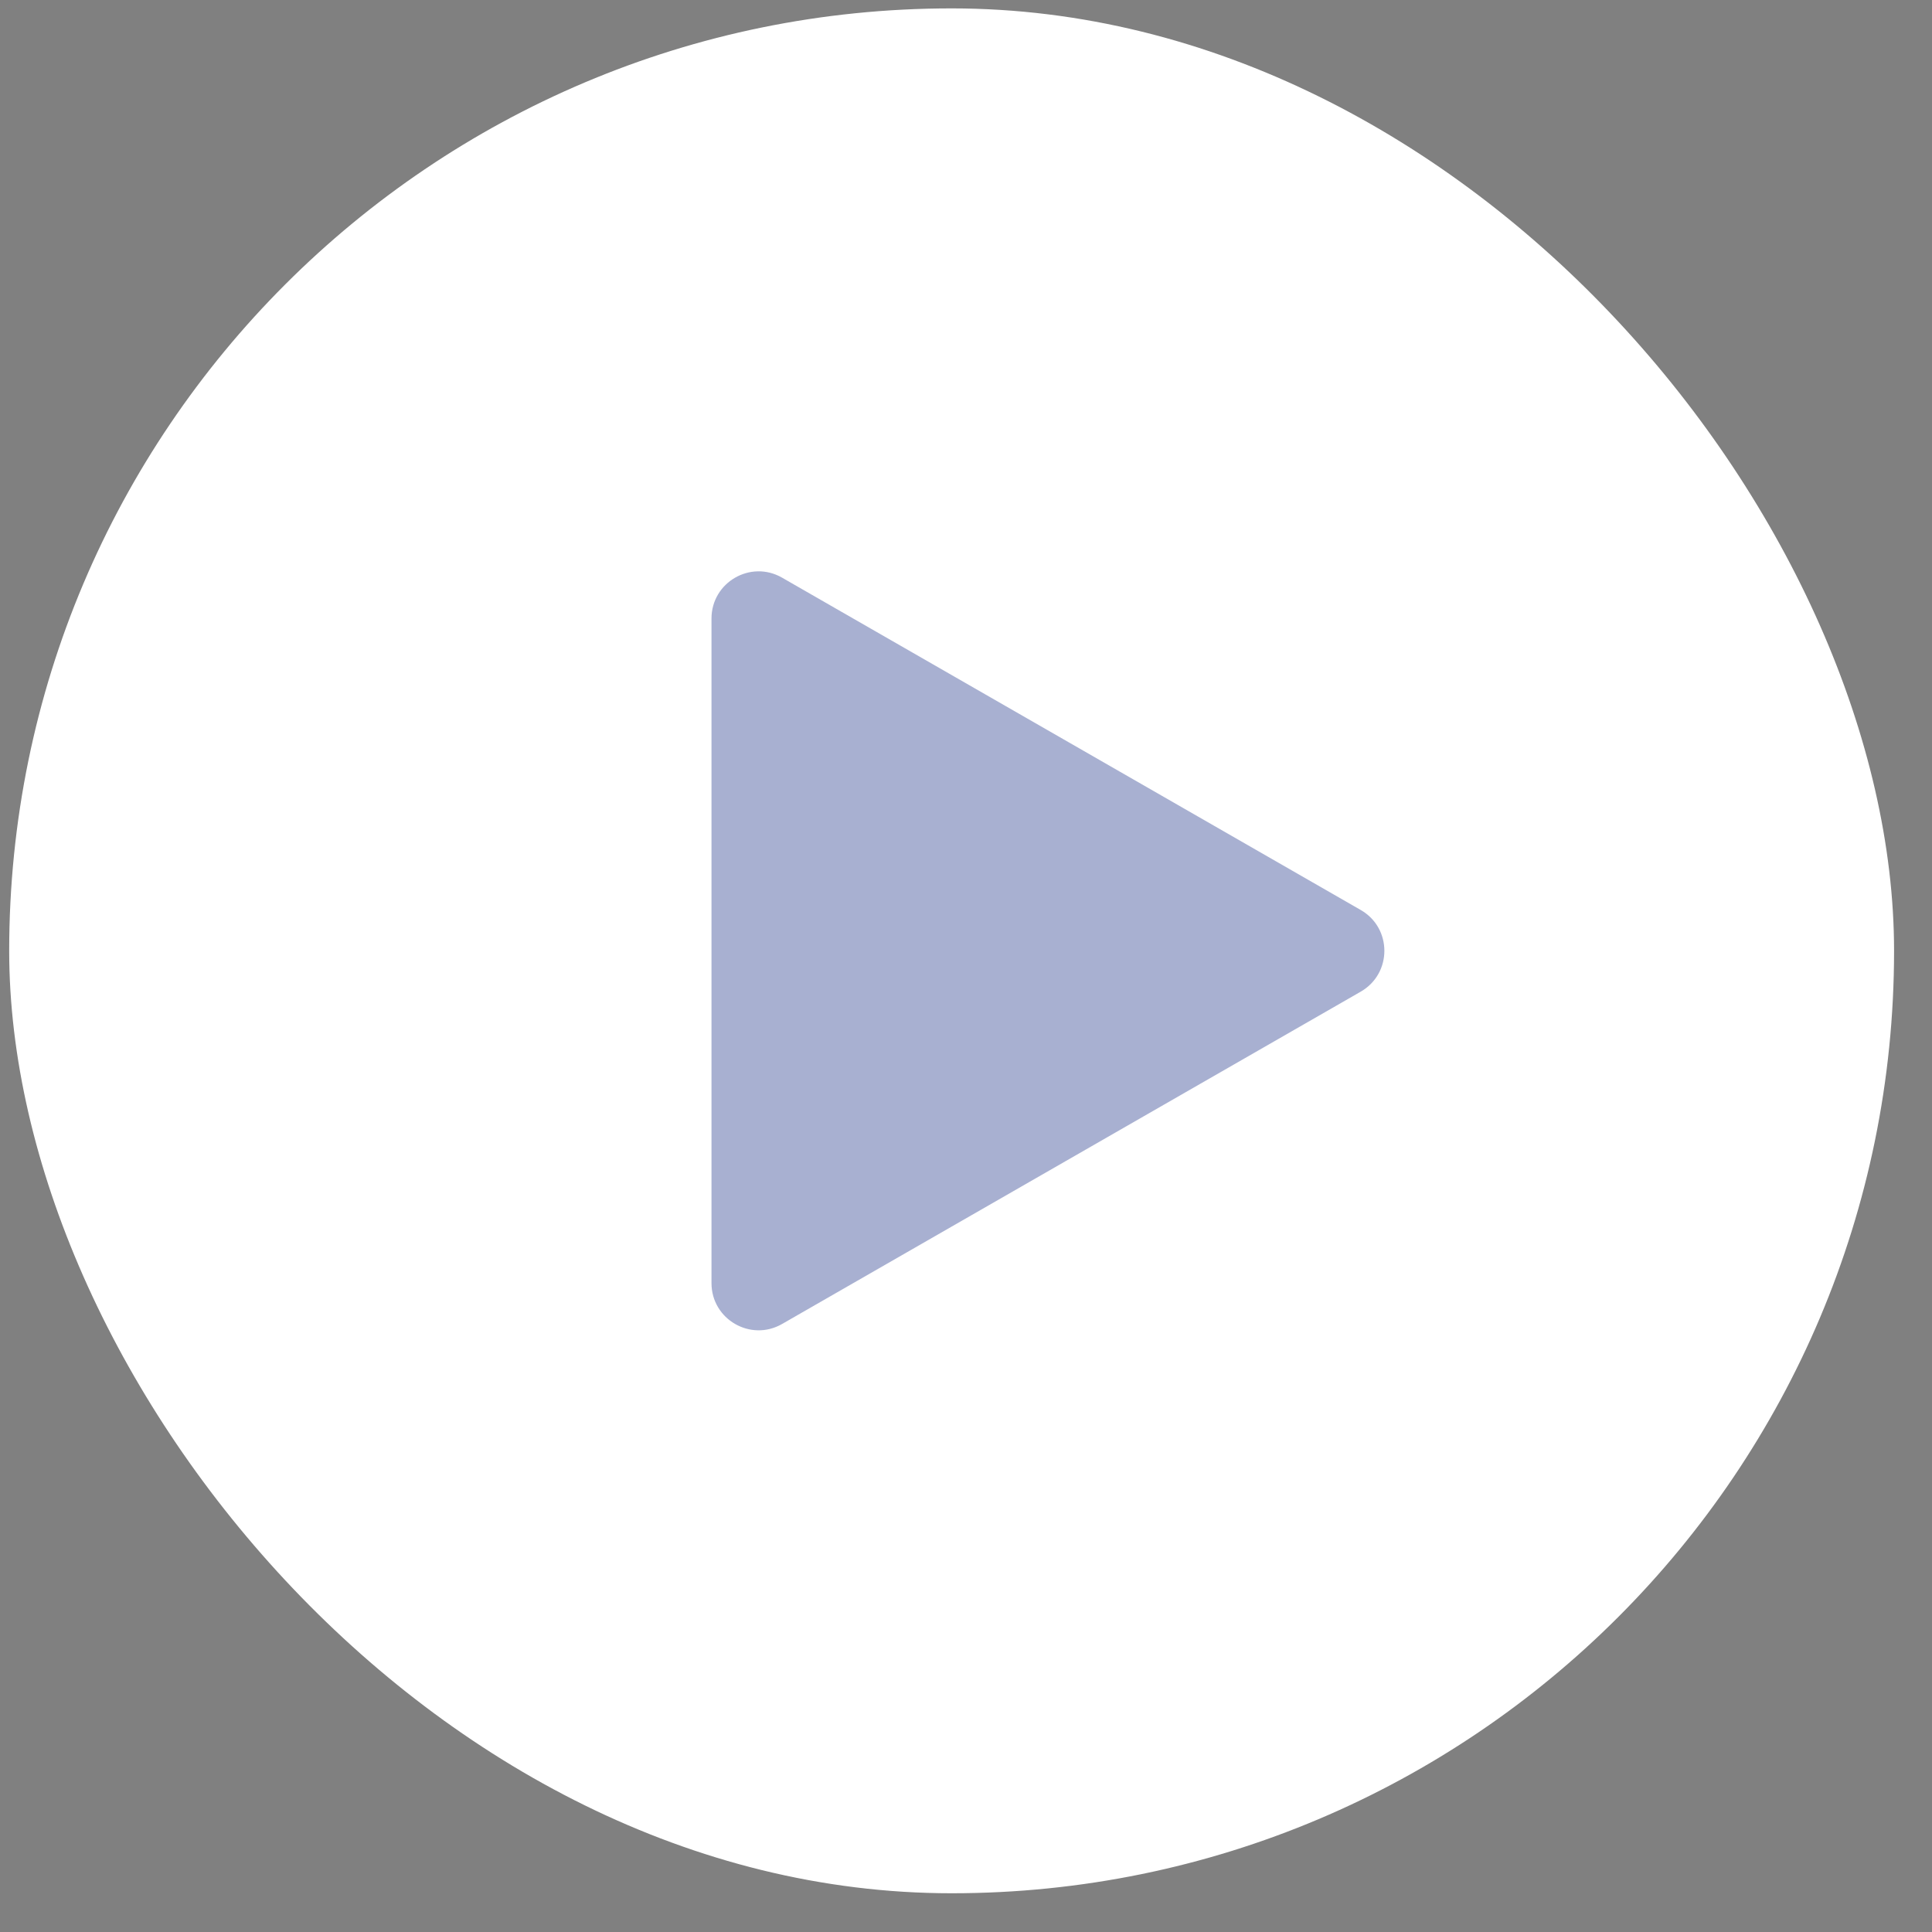
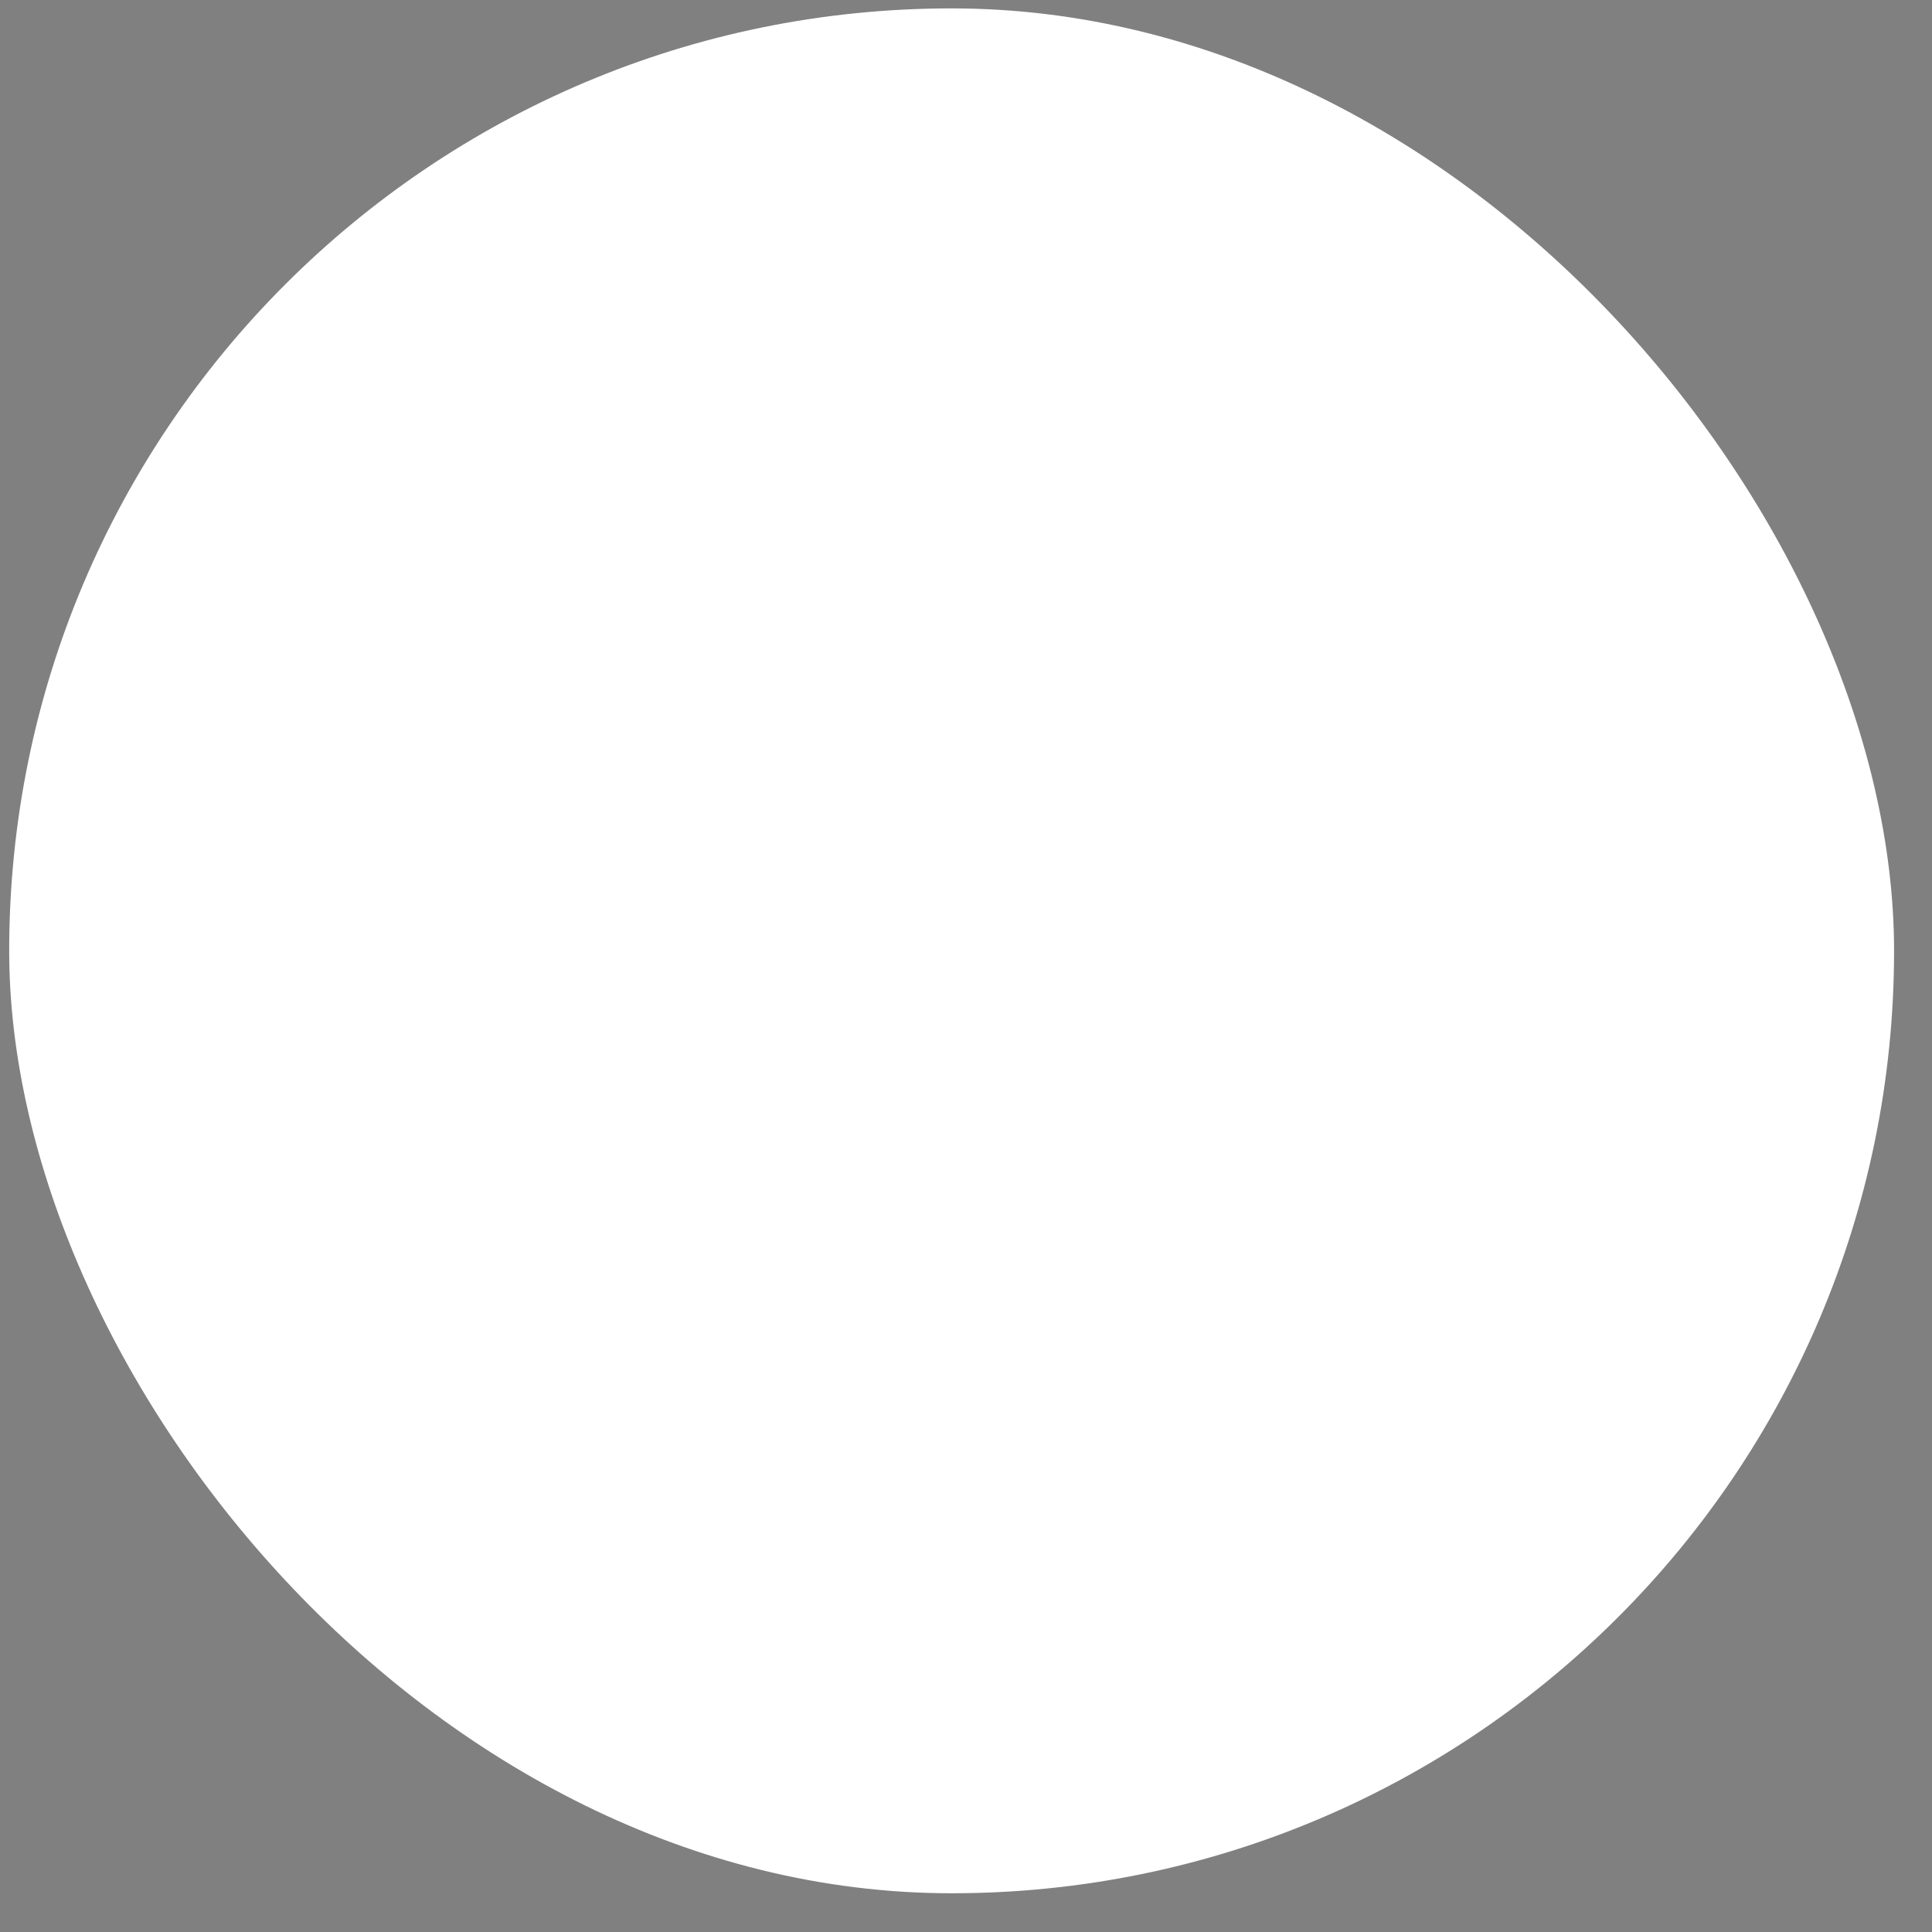
<svg xmlns="http://www.w3.org/2000/svg" width="41" height="41" viewBox="0 0 41 41" fill="none">
  <rect x="0" y="0" width="41" height="41" fill="#808080" stroke="none" />
  <rect x="0.195" y="0.178" width="40" height="40" rx="20" fill="white" />
-   <path opacity="0.4" d="M28.876 19.311C29.546 19.695 29.546 20.66 28.876 21.045L16.597 28.097C15.931 28.48 15.099 27.999 15.099 27.23L15.099 13.126C15.099 12.357 15.931 11.876 16.597 12.259L28.876 19.311Z" fill="#263B8C" />
</svg>